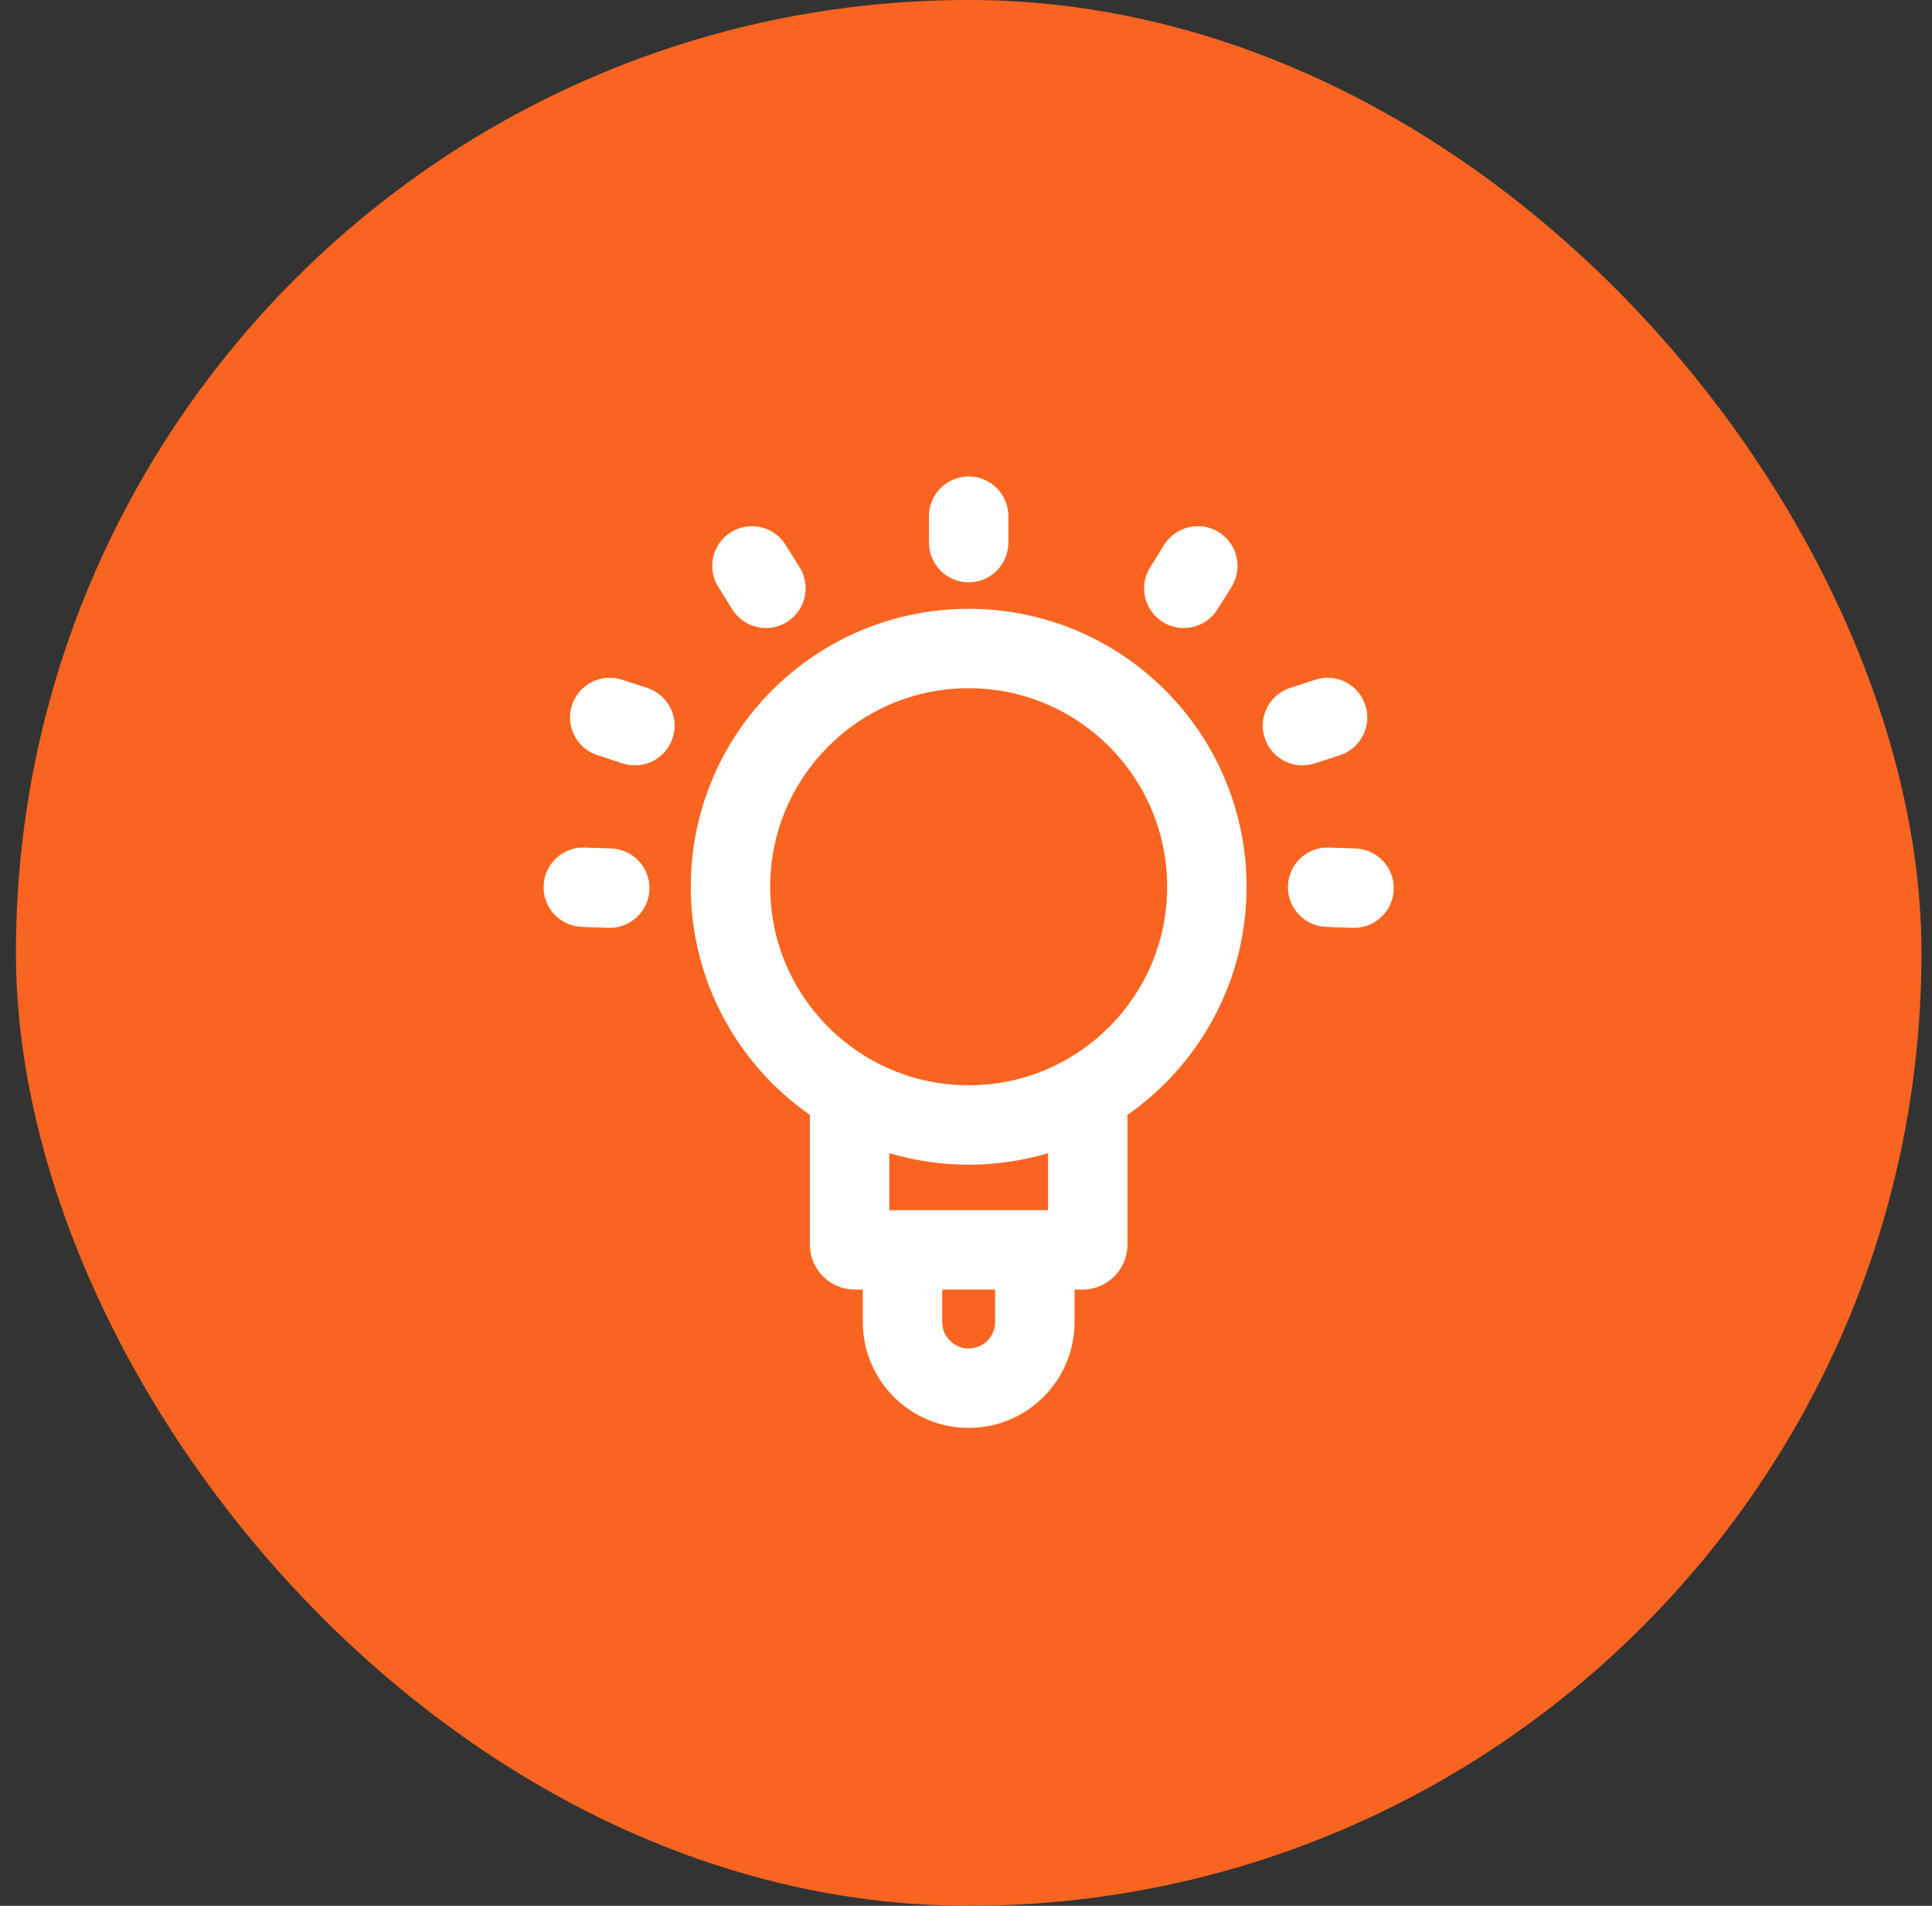
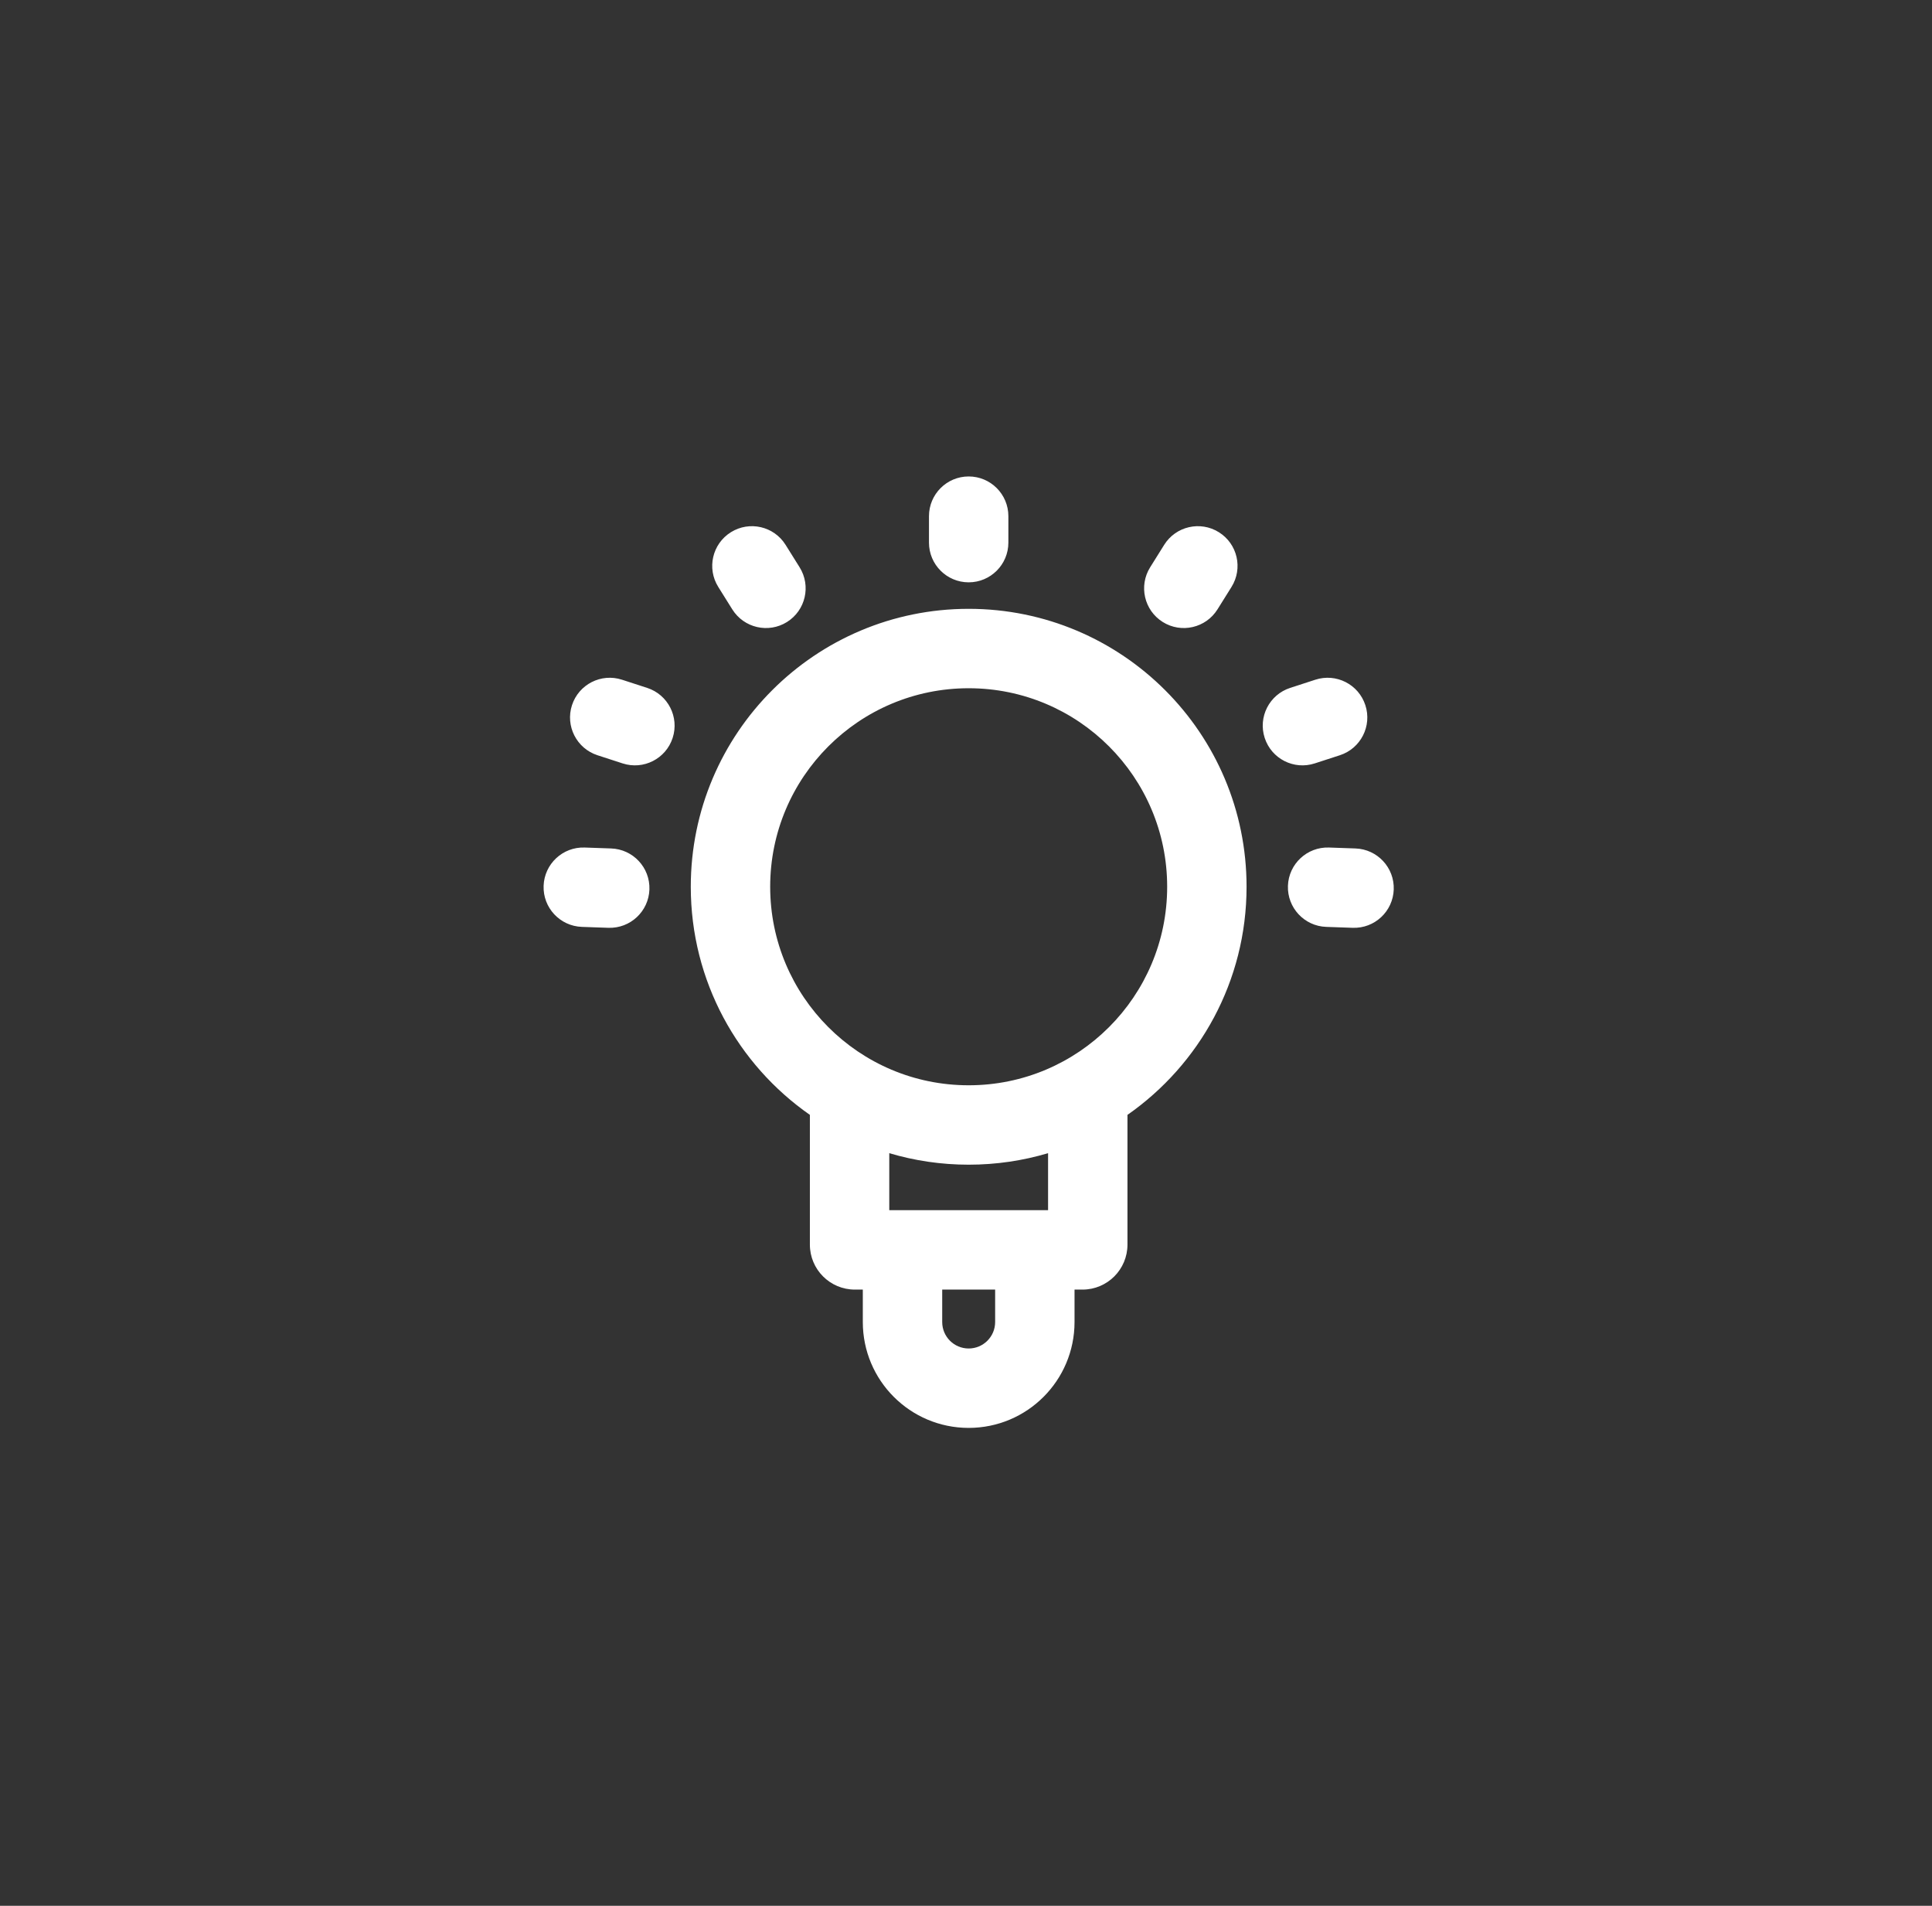
<svg xmlns="http://www.w3.org/2000/svg" width="73" height="72" viewBox="0 0 73 72" fill="none">
  <rect x="0" y="0" width="73" height="72" fill="#333333" stroke="none" />
-   <rect x="0.602" width="72" height="72" rx="36" fill="#F96521" />
  <path fill-rule="evenodd" clip-rule="evenodd" d="M38.101 19.5C38.101 18.672 37.429 18 36.601 18C35.773 18 35.101 18.672 35.101 19.5V20.5C35.101 21.328 35.773 22 36.601 22C37.429 22 38.101 21.328 38.101 20.5V19.5ZM44.101 33.501C44.101 37.643 40.743 41.001 36.601 41.001C32.459 41.001 29.101 37.643 29.101 33.501C29.101 29.359 32.459 26.001 36.601 26.001C40.743 26.001 44.101 29.359 44.101 33.501ZM39.601 43.566C38.651 43.849 37.643 44.001 36.601 44.001C35.559 44.001 34.552 43.849 33.601 43.566V45.72H39.601V43.566ZM42.601 42.119C45.321 40.221 47.101 37.069 47.101 33.501C47.101 27.702 42.4 23.001 36.601 23.001C30.802 23.001 26.101 27.702 26.101 33.501C26.101 37.069 27.881 40.222 30.601 42.119V47.02C30.601 47.959 31.362 48.72 32.301 48.72H32.601V49.945C32.601 52.154 34.392 53.945 36.601 53.945C38.81 53.945 40.601 52.154 40.601 49.945V48.72H40.901C41.84 48.72 42.601 47.959 42.601 47.02V42.119ZM35.601 49.945V48.72H37.601V49.945C37.601 50.498 37.153 50.945 36.601 50.945C36.049 50.945 35.601 50.498 35.601 49.945ZM27.616 20.107C28.319 19.668 29.244 19.881 29.683 20.584L30.213 21.432C30.652 22.134 30.438 23.06 29.736 23.499C29.033 23.938 28.108 23.724 27.669 23.021L27.139 22.173C26.7 21.471 26.914 20.546 27.616 20.107ZM23.502 25.679C22.715 25.423 21.868 25.854 21.612 26.642C21.356 27.43 21.788 28.276 22.575 28.532L23.526 28.841C24.314 29.097 25.16 28.666 25.416 27.878C25.672 27.09 25.241 26.244 24.453 25.988L23.502 25.679ZM20.54 33.466C20.569 32.638 21.264 31.99 22.091 32.019L23.091 32.054C23.919 32.083 24.567 32.777 24.538 33.605C24.509 34.433 23.814 35.081 22.986 35.052L21.987 35.017C21.159 34.988 20.511 34.294 20.54 33.466ZM50.216 32.019C49.388 31.99 48.693 32.638 48.664 33.466C48.636 34.294 49.283 34.988 50.111 35.017L51.111 35.052C51.939 35.081 52.633 34.433 52.662 33.605C52.691 32.777 52.043 32.083 51.215 32.054L50.216 32.019ZM47.786 27.878C48.042 28.666 48.888 29.097 49.676 28.841L50.627 28.532C51.415 28.276 51.846 27.43 51.59 26.642C51.334 25.854 50.488 25.423 49.7 25.679L48.749 25.988C47.961 26.244 47.53 27.09 47.786 27.878ZM46.002 23.022C45.563 23.724 44.638 23.938 43.935 23.499C43.233 23.06 43.019 22.135 43.458 21.432L43.988 20.584C44.427 19.881 45.353 19.668 46.055 20.107C46.758 20.546 46.971 21.471 46.532 22.174L46.002 23.022Z" fill="white" />
</svg>